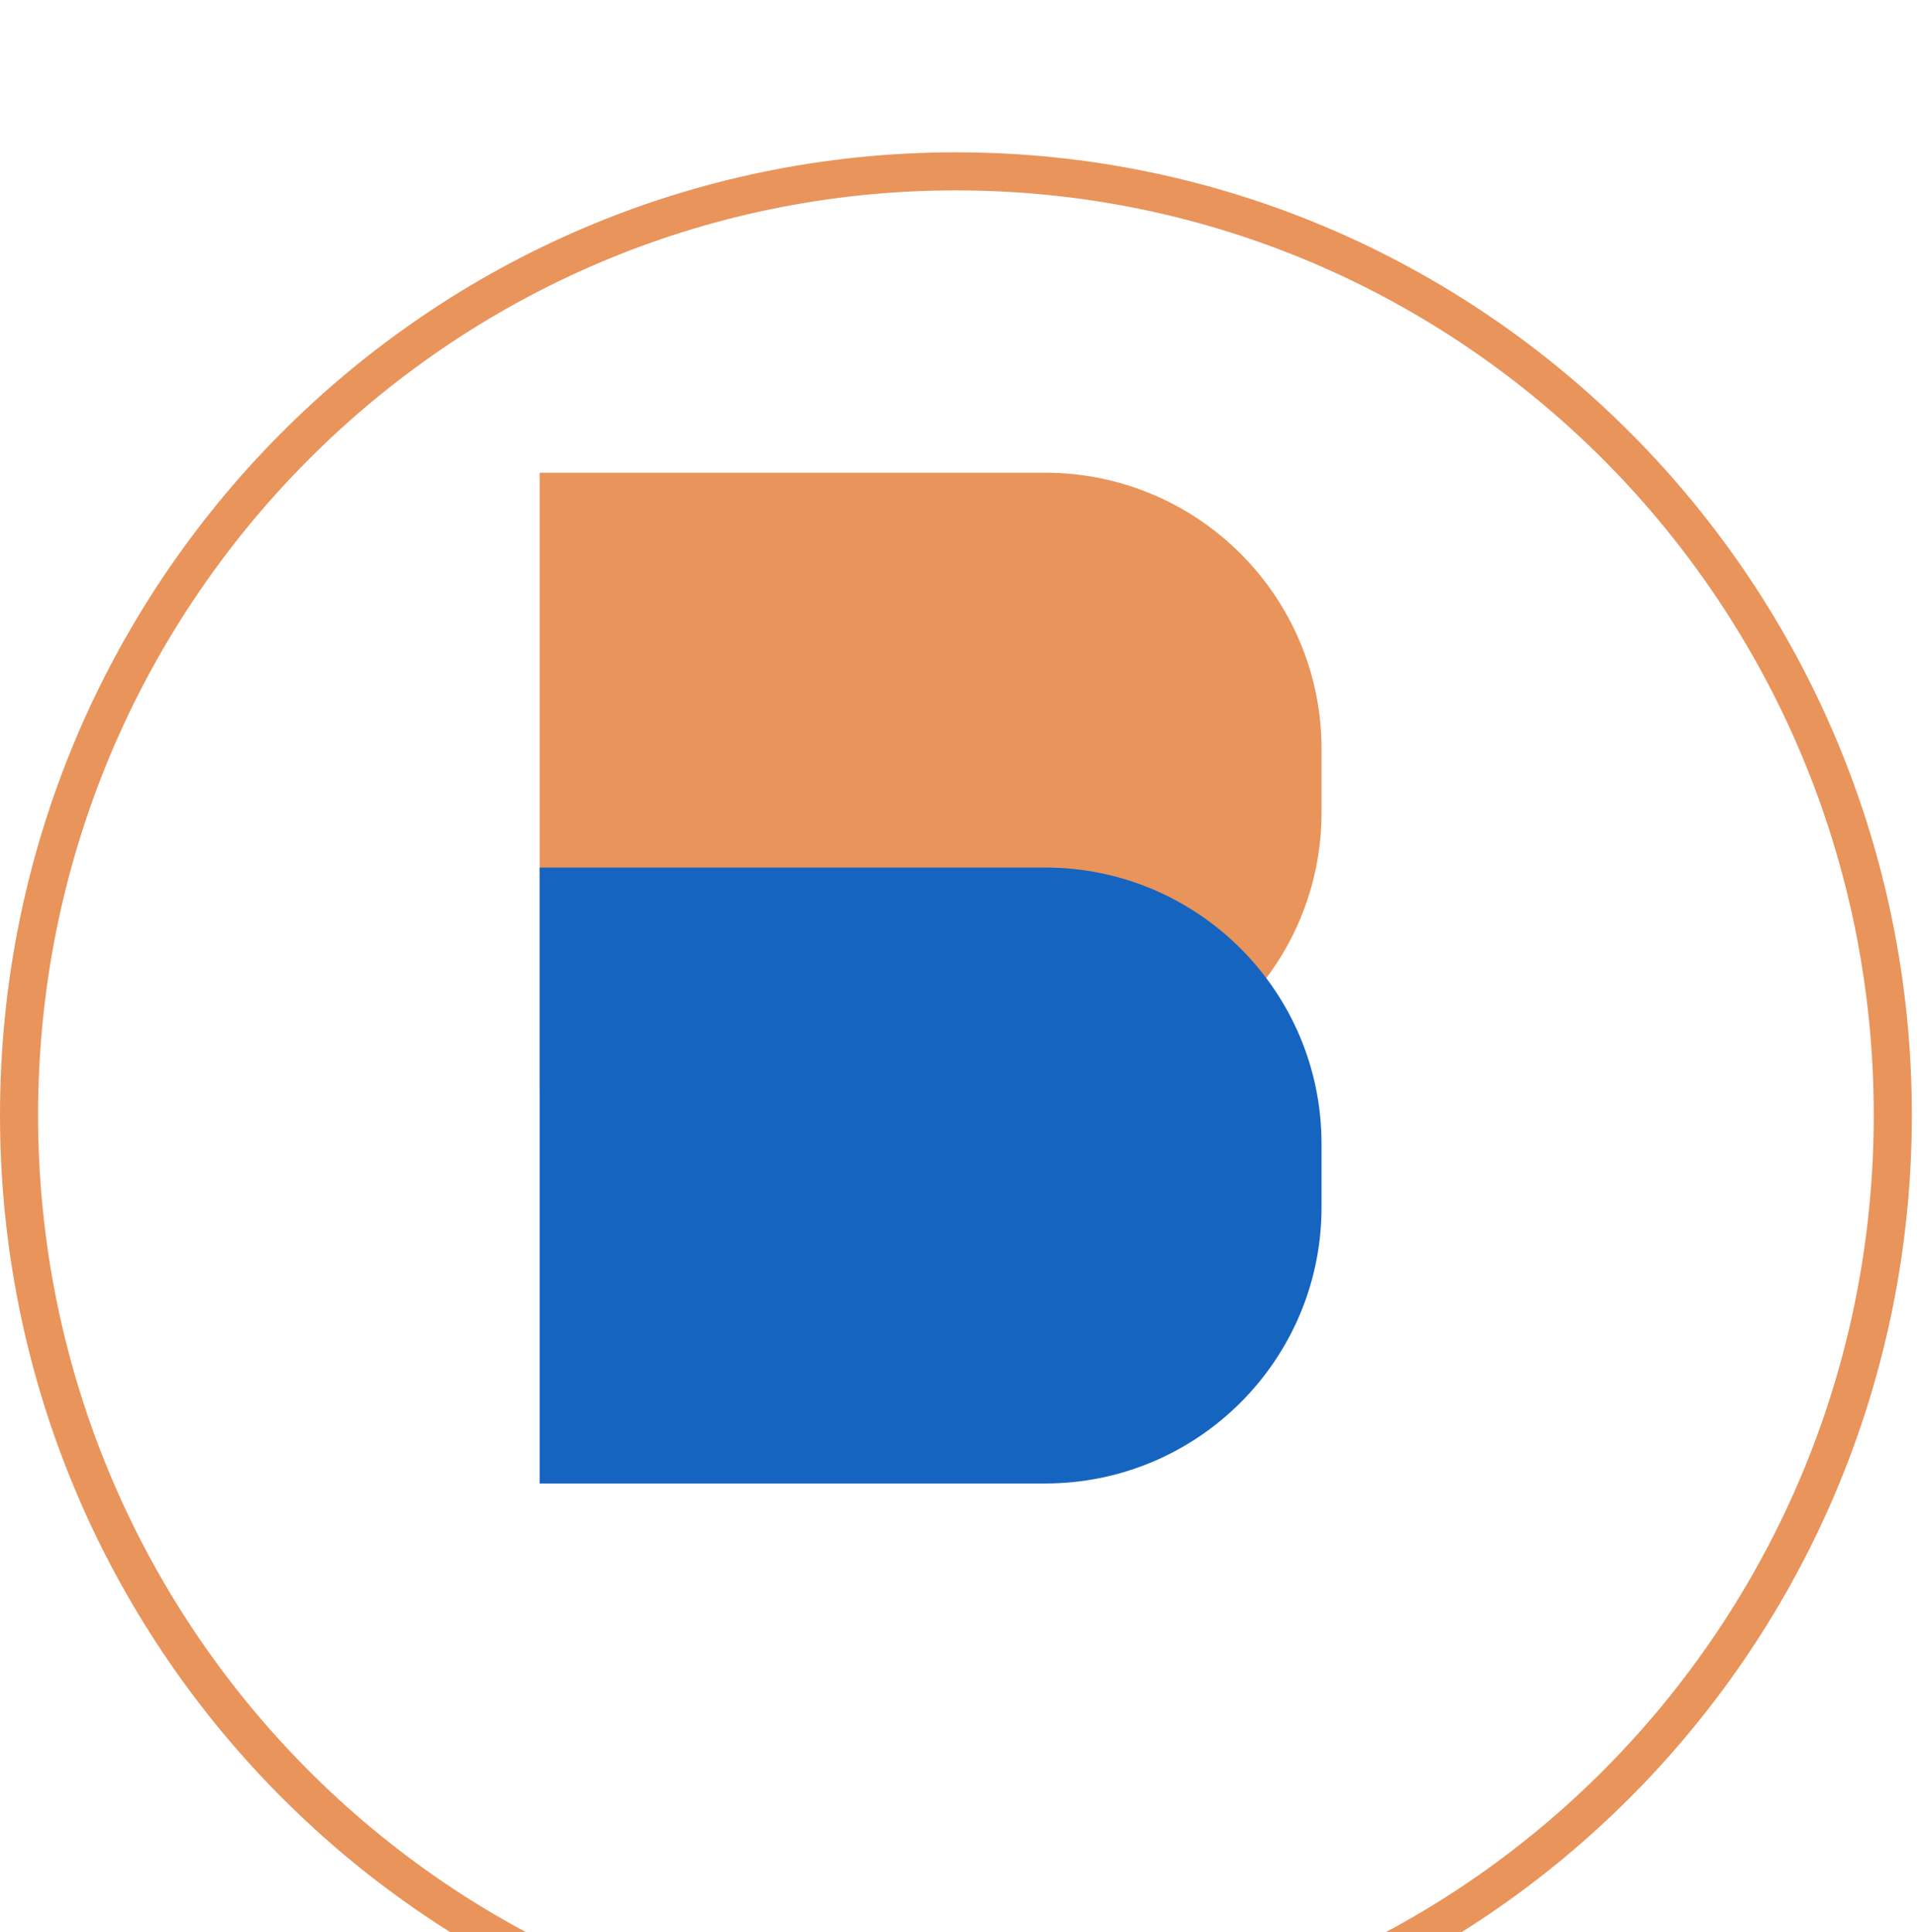
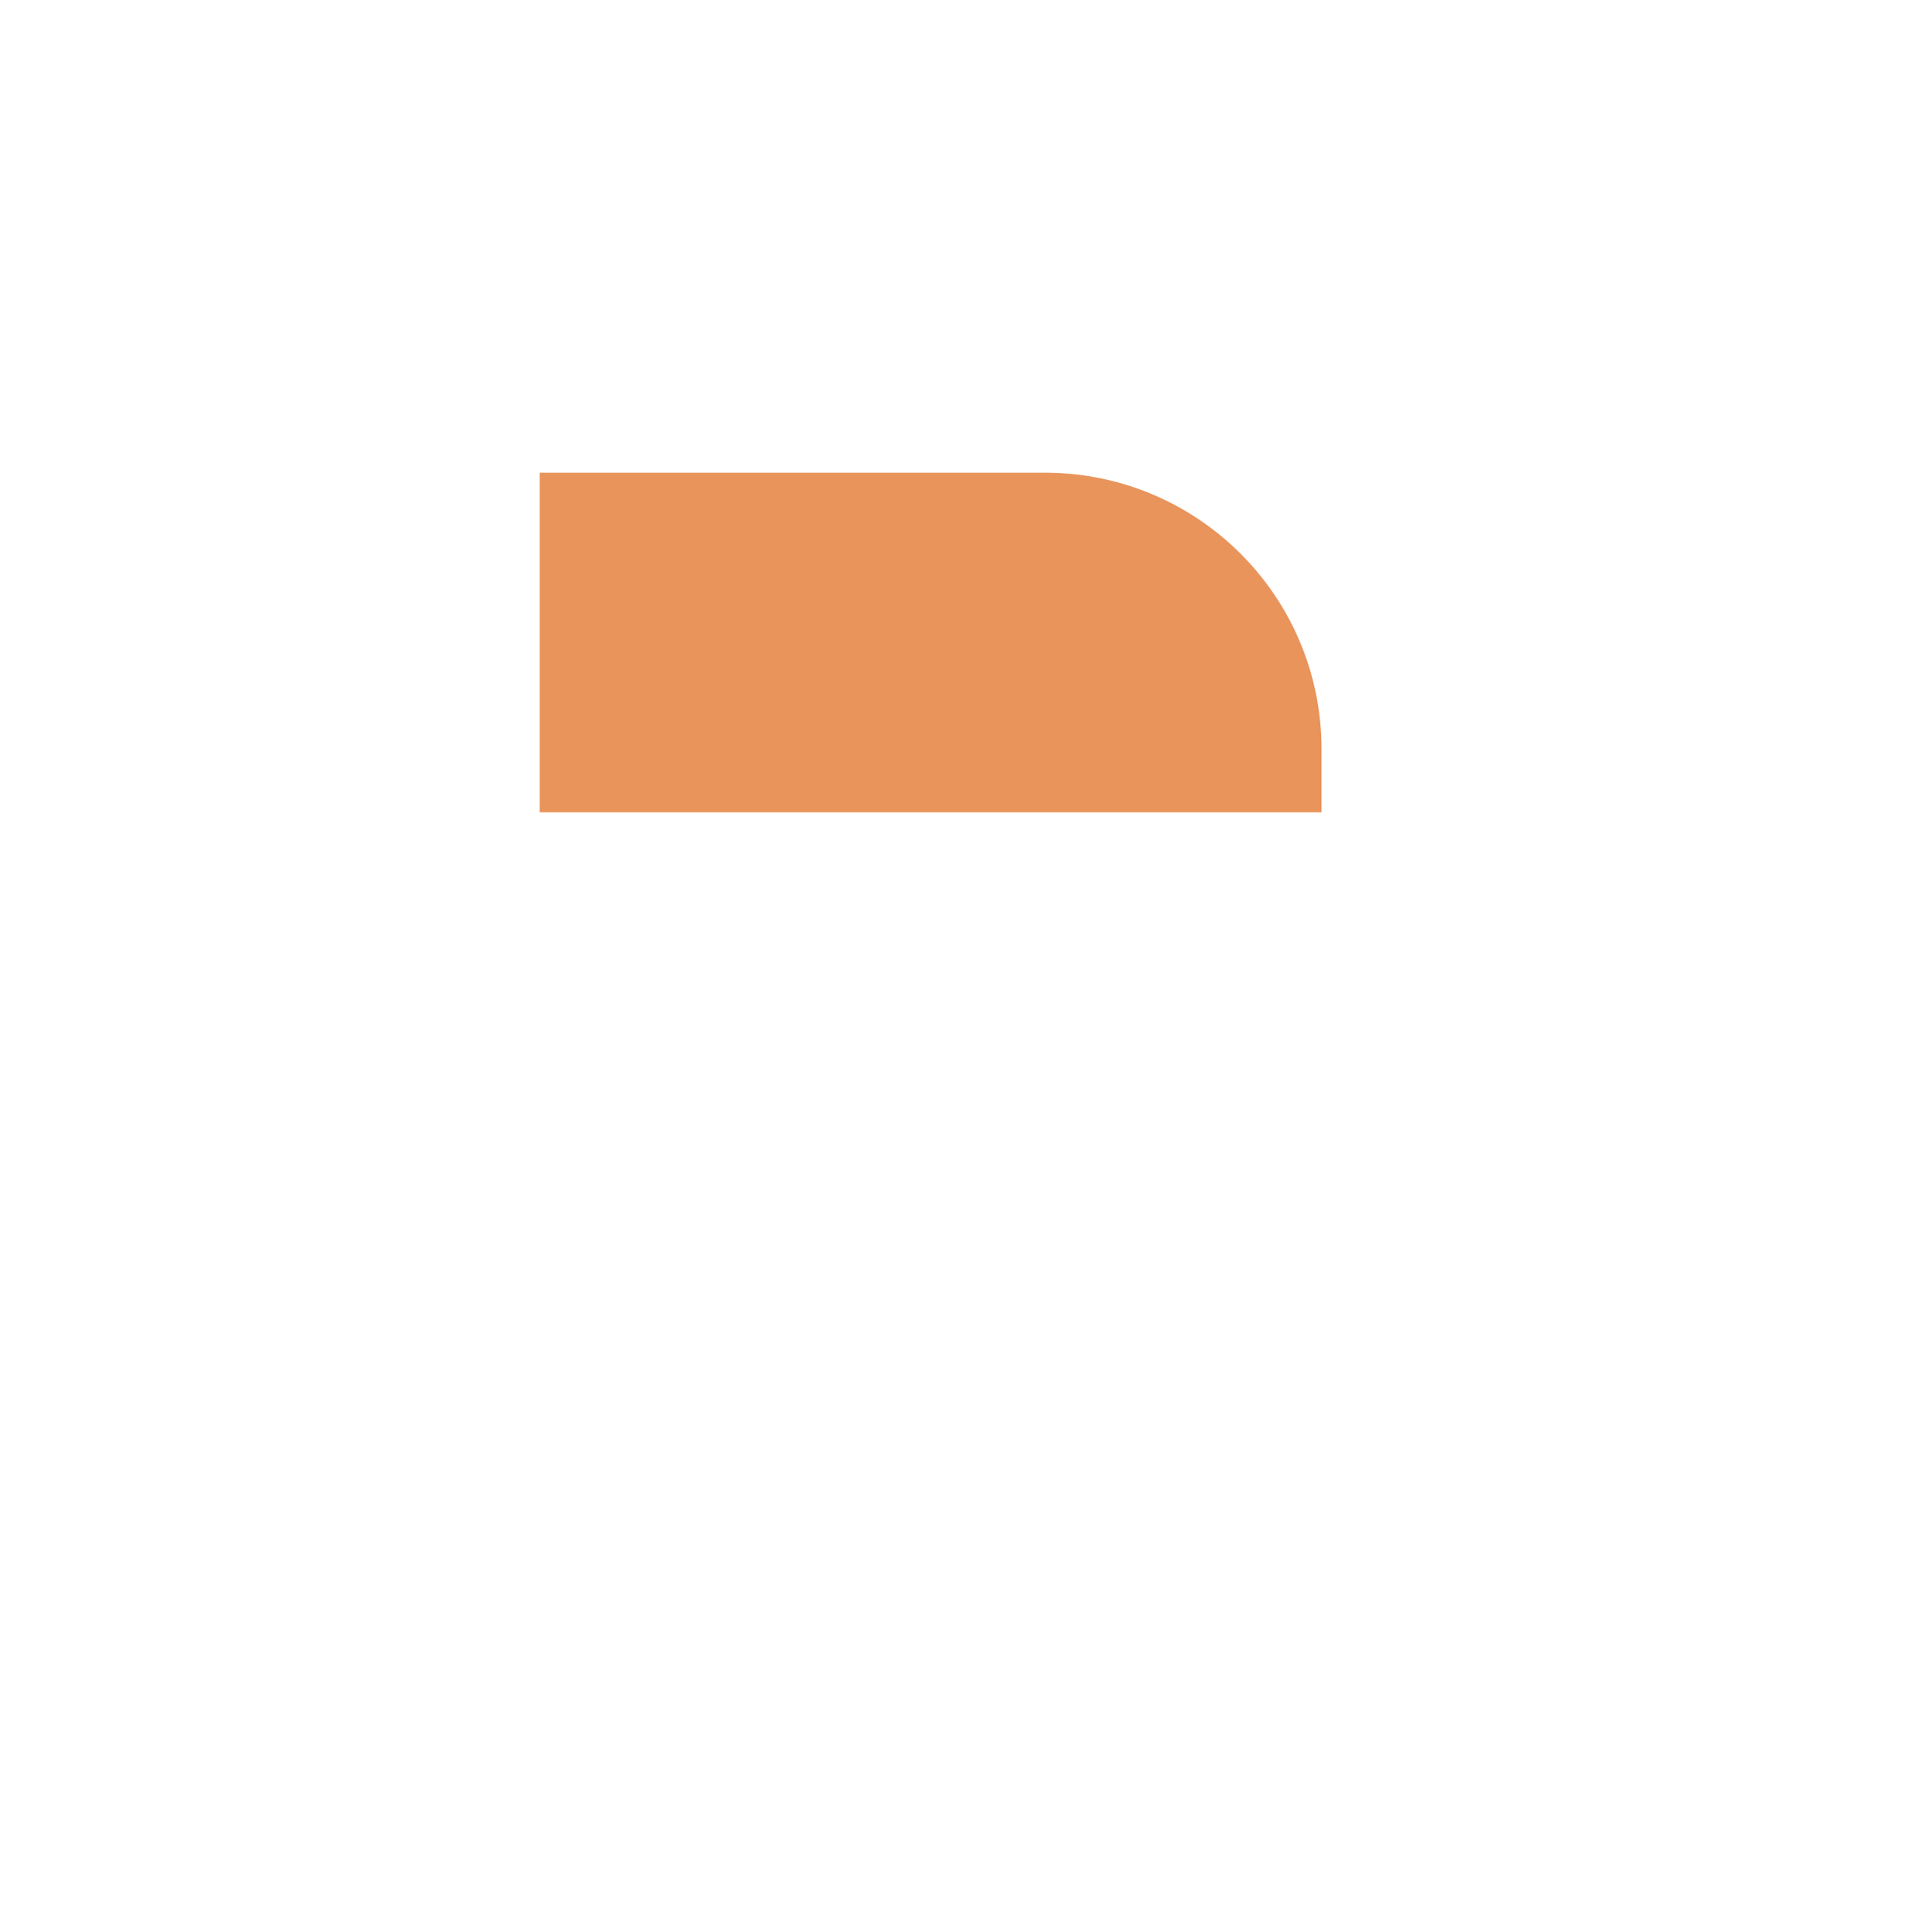
<svg xmlns="http://www.w3.org/2000/svg" width="124" height="125" viewBox="0 0 124 125" fill="none">
  <g filter="url(#filter0_d_704_83307)">
    <ellipse cx="61.833" cy="62.284" rx="61.833" ry="62.284" fill="white" />
-     <path d="M122.434 62.284C122.434 96.01 95.293 123.335 61.833 123.335C28.372 123.335 1.232 96.01 1.232 62.284C1.232 28.557 28.372 1.232 61.833 1.232C95.293 1.232 122.434 28.557 122.434 62.284Z" stroke="#E9945B" stroke-width="2.463" />
  </g>
-   <path d="M34.907 30.584H67.603C77.477 30.584 85.483 38.59 85.483 48.465V52.552C85.483 62.427 77.478 70.432 67.603 70.432H34.907V30.584Z" fill="#E9945B" />
+   <path d="M34.907 30.584H67.603C77.477 30.584 85.483 38.59 85.483 48.465V52.552H34.907V30.584Z" fill="#E9945B" />
  <g style="mix-blend-mode:plus-darker">
-     <path d="M34.907 56.127H67.603C77.477 56.127 85.483 64.132 85.483 74.007V78.094C85.483 87.969 77.478 95.975 67.603 95.975H34.907V56.127Z" fill="#1565C0" />
-   </g>
+     </g>
  <defs>
    <filter id="filter0_d_704_83307" x="-29.561" y="-19.707" width="182.787" height="183.689" filterUnits="userSpaceOnUse" color-interpolation-filters="sRGB">
      <feFlood flood-opacity="0" result="BackgroundImageFix" />
      <feColorMatrix in="SourceAlpha" type="matrix" values="0 0 0 0 0 0 0 0 0 0 0 0 0 0 0 0 0 0 127 0" result="hardAlpha" />
      <feOffset dy="9.854" />
      <feGaussianBlur stdDeviation="14.78" />
      <feComposite in2="hardAlpha" operator="out" />
      <feColorMatrix type="matrix" values="0 0 0 0 0.051 0 0 0 0 0.039 0 0 0 0 0.173 0 0 0 0.06 0" />
      <feBlend mode="normal" in2="BackgroundImageFix" result="effect1_dropShadow_704_83307" />
      <feBlend mode="normal" in="SourceGraphic" in2="effect1_dropShadow_704_83307" result="shape" />
    </filter>
  </defs>
</svg>